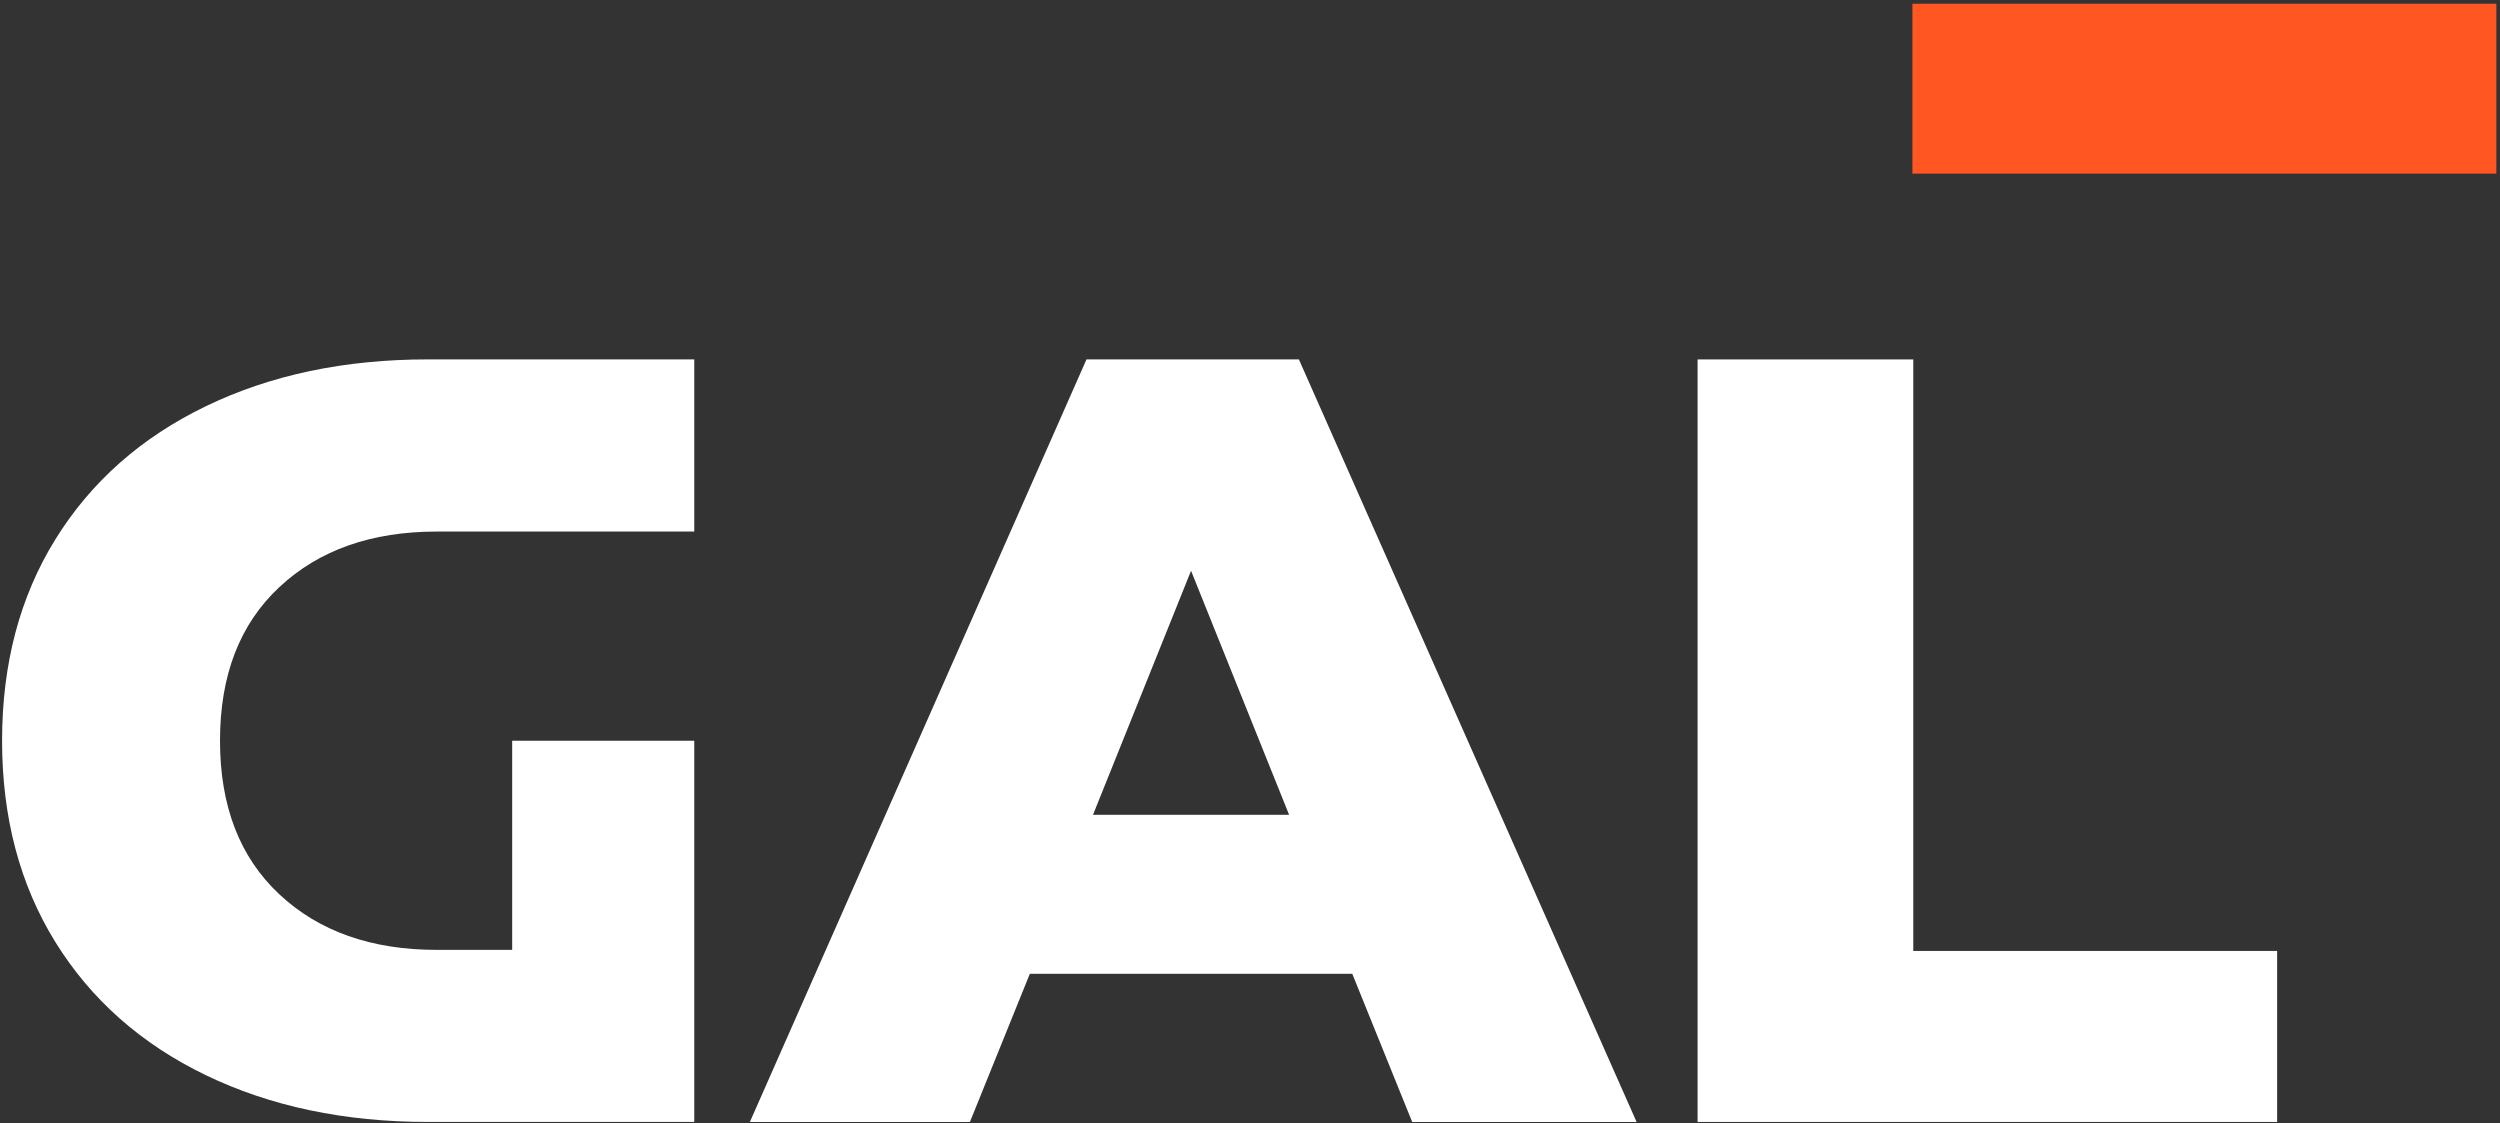
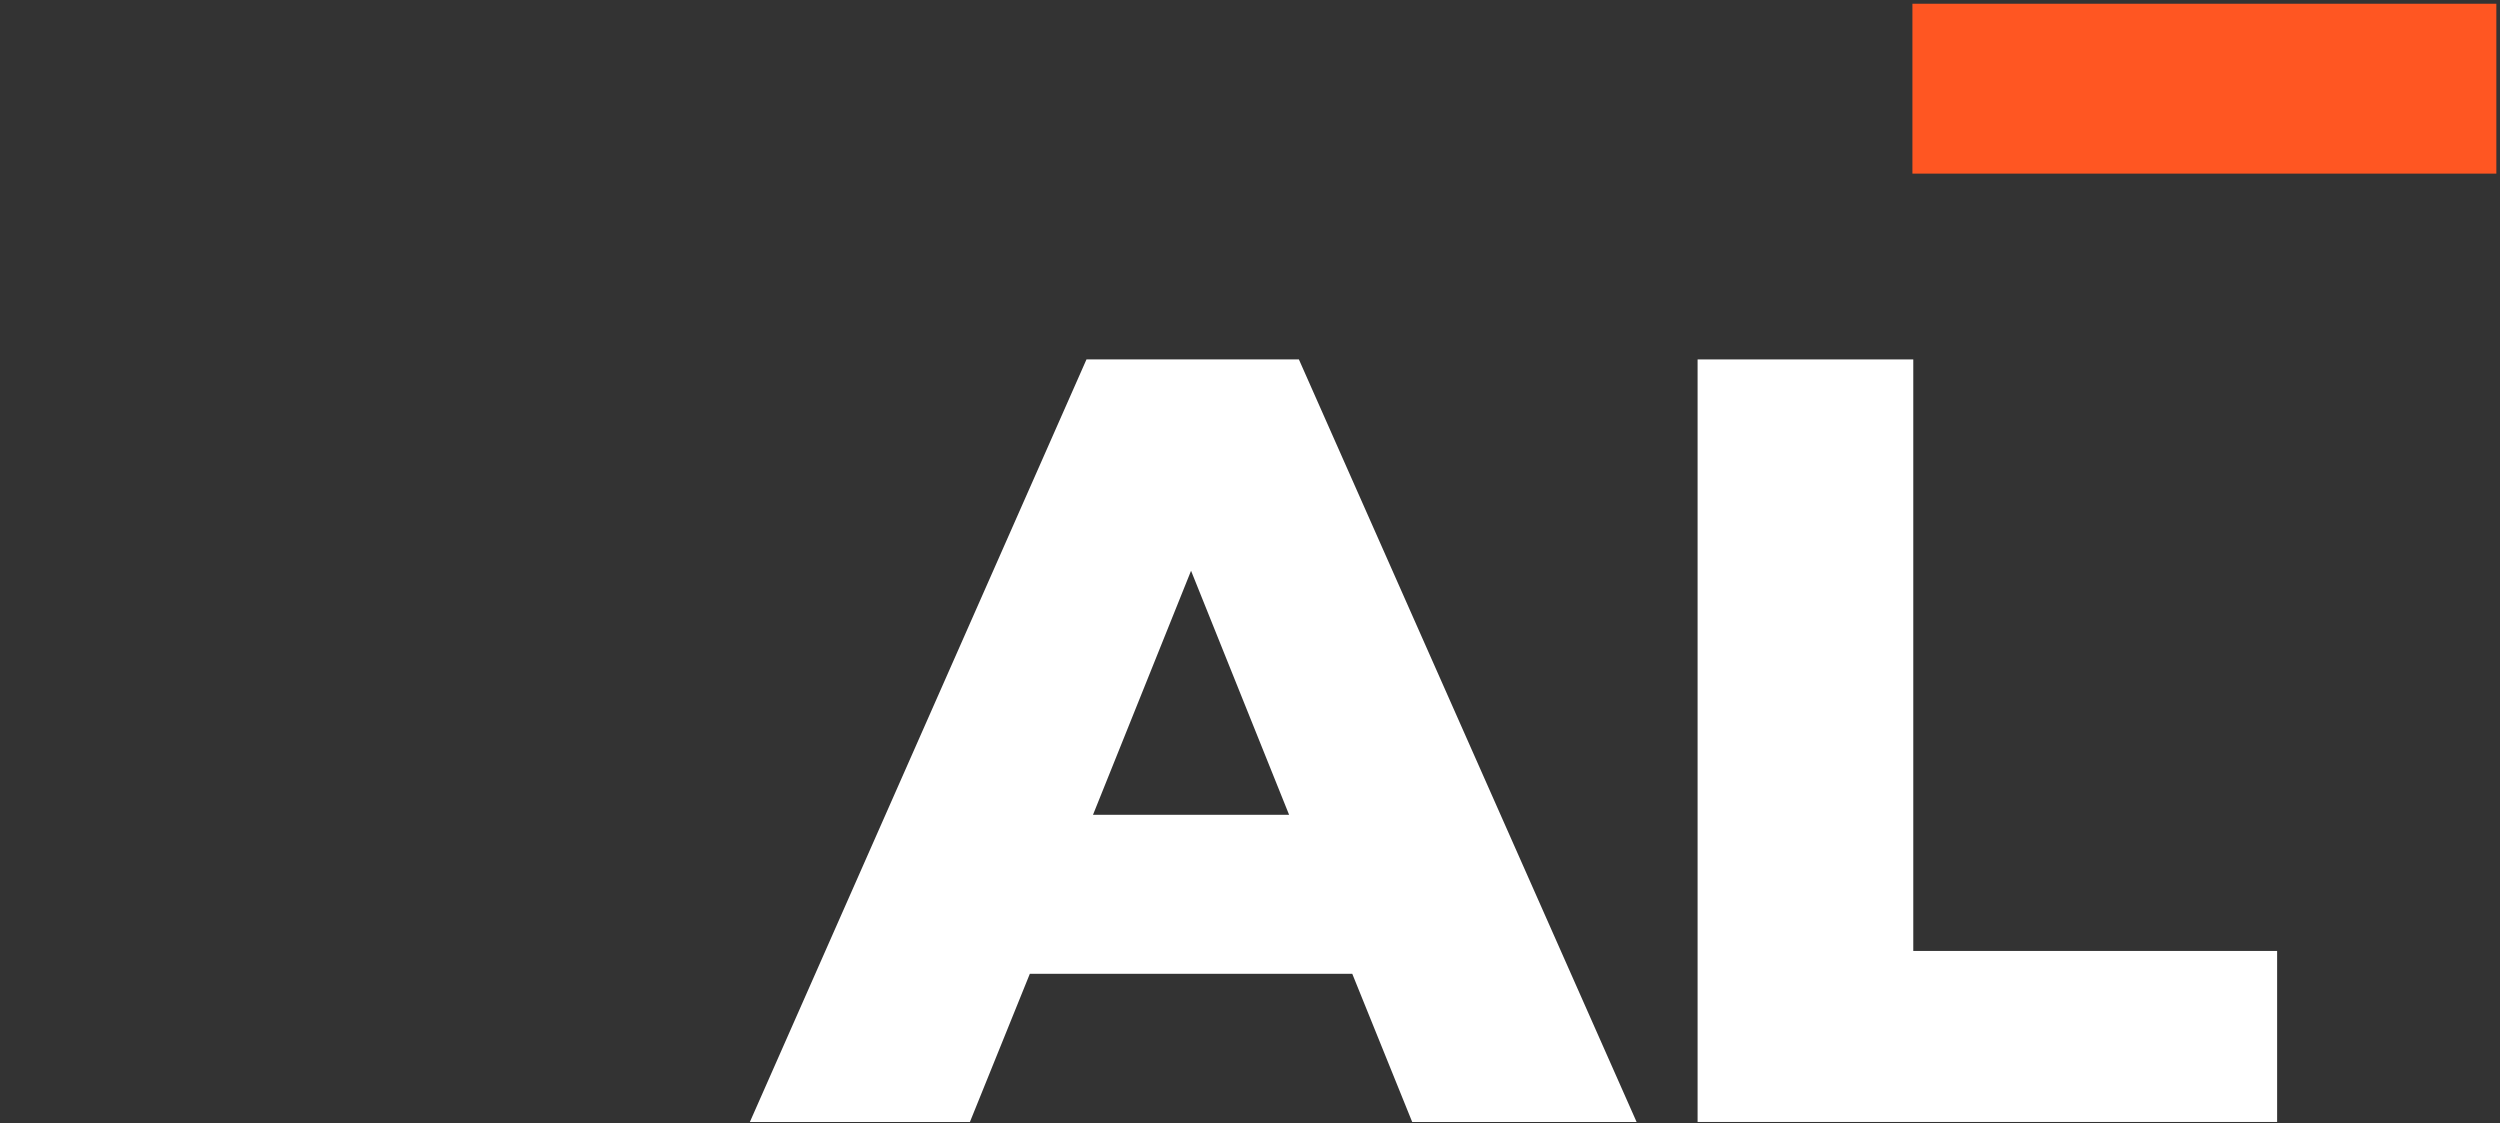
<svg xmlns="http://www.w3.org/2000/svg" width="561px" height="252px" viewBox="0 0 561 252" version="1.1">
  <rect x="0" y="0" width="561" height="252" fill="#333333" stroke="none" />
  <title>Group</title>
  <desc>Created with Sketch.</desc>
  <g id="Page-18" stroke="none" stroke-width="1" fill="none" fill-rule="evenodd">
    <g id="EDGE-and-Subsidiary-Logos-(All-Final)-PMS-111019" transform="translate(-313, -380)">
      <g id="Group-1903" transform="translate(313, 80)">
        <g id="Group" transform="translate(0.466, 300.838)">
          <polygon id="Fill-1886" fill="#FF5622" points="428.682 38.123 559.718 38.123 559.718 0 428.682 0" />
          <path d="M288.806,181.997 L266.807,127.241 L244.805,181.997 L288.806,181.997 Z M302.984,217.687 L230.627,217.687 L217.183,250.932 L167.805,250.932 L243.339,79.817 L291.006,79.817 L366.785,250.932 L316.429,250.932 L302.984,217.687 Z" id="Fill-1888" fill="#FFFFFF" />
          <polygon id="Fill-1889" fill="#FFFFFF" points="380.473 79.818 428.873 79.818 428.873 212.554 510.519 212.554 510.519 250.932 380.473 250.932" />
-           <path d="M62.219,130.914 C53.327,139.212 48.903,150.708 48.903,165.379 C48.903,180.05 53.327,191.524 62.219,199.845 C71.11,208.164 82.881,212.313 97.531,212.313 L114.467,212.313 L114.467,165.379 L155.326,165.379 L155.326,250.928 L95.583,250.928 C76.848,250.928 60.229,247.435 45.706,240.428 C31.205,233.42 19.963,223.47 11.982,210.599 C4.001,197.727 0,182.654 0,165.379 C0,148.103 4.001,133.031 11.982,120.159 C19.963,107.288 31.205,97.338 45.706,90.331 C60.229,83.301 76.848,79.809 95.583,79.809 L155.326,79.809 L155.326,118.444 L97.531,118.444 C82.881,118.444 71.11,122.594 62.219,130.914" id="Fill-1890" fill="#FFFFFF" />
        </g>
      </g>
    </g>
  </g>
</svg>